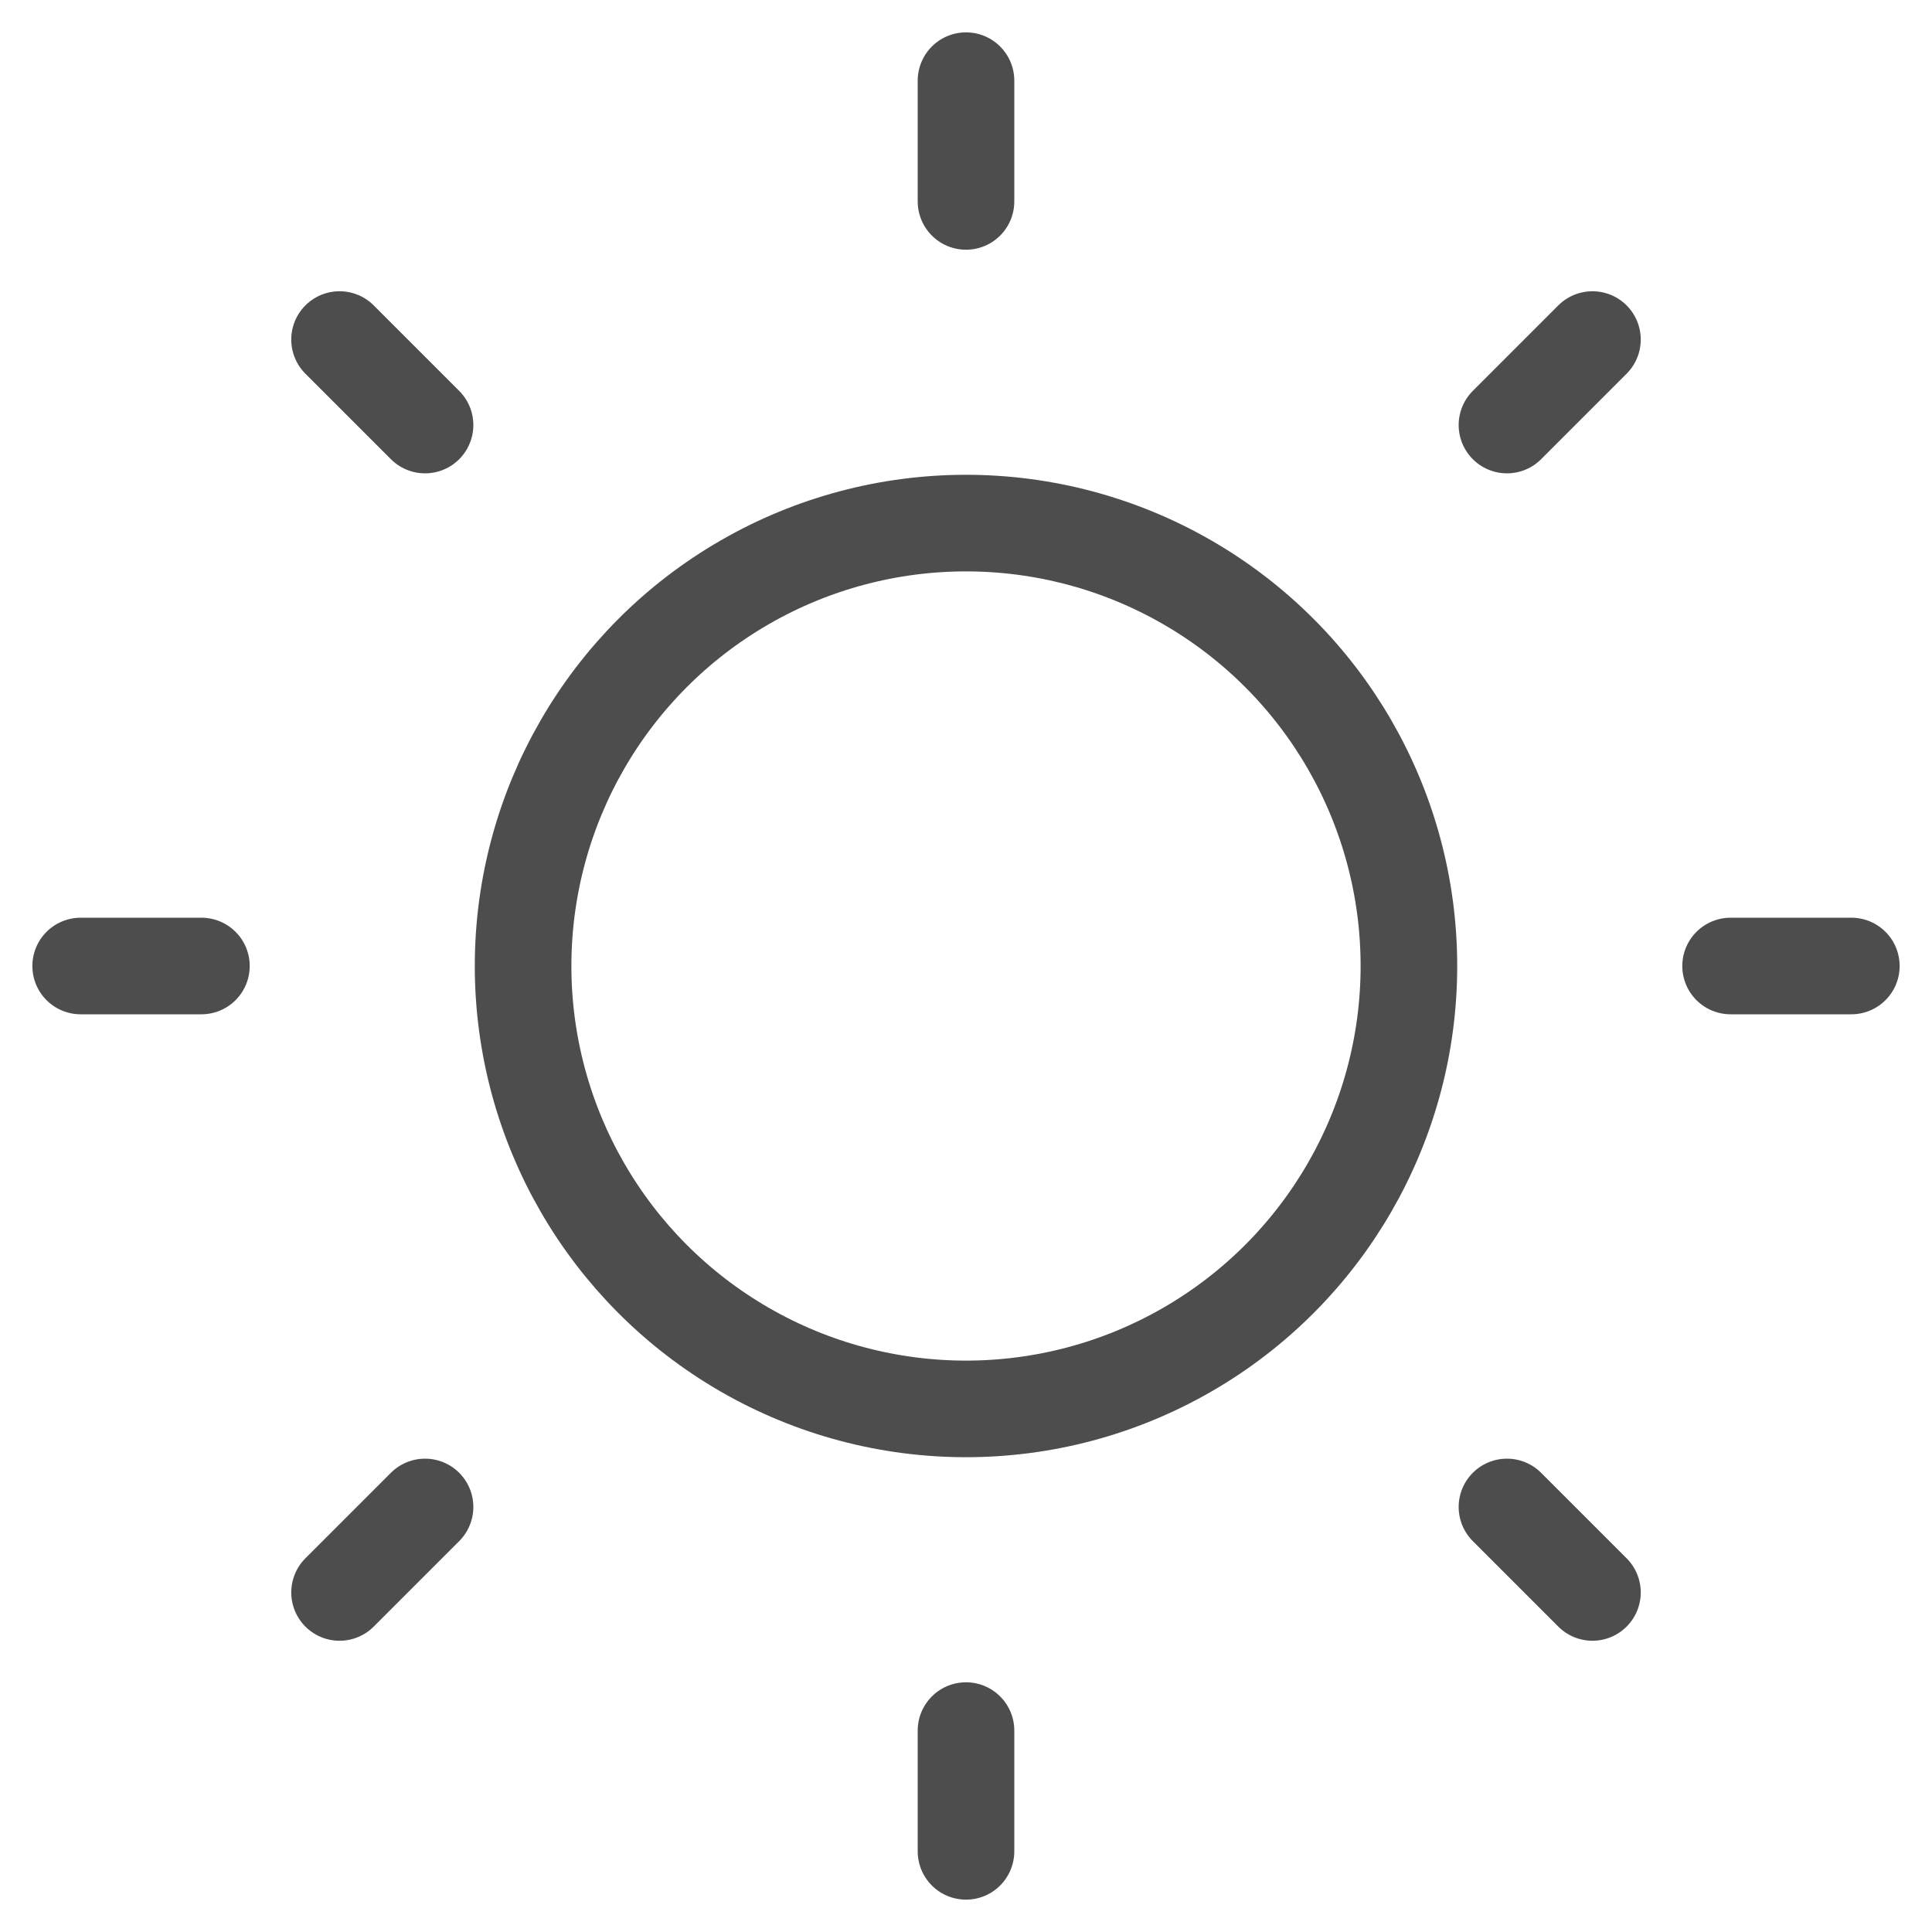
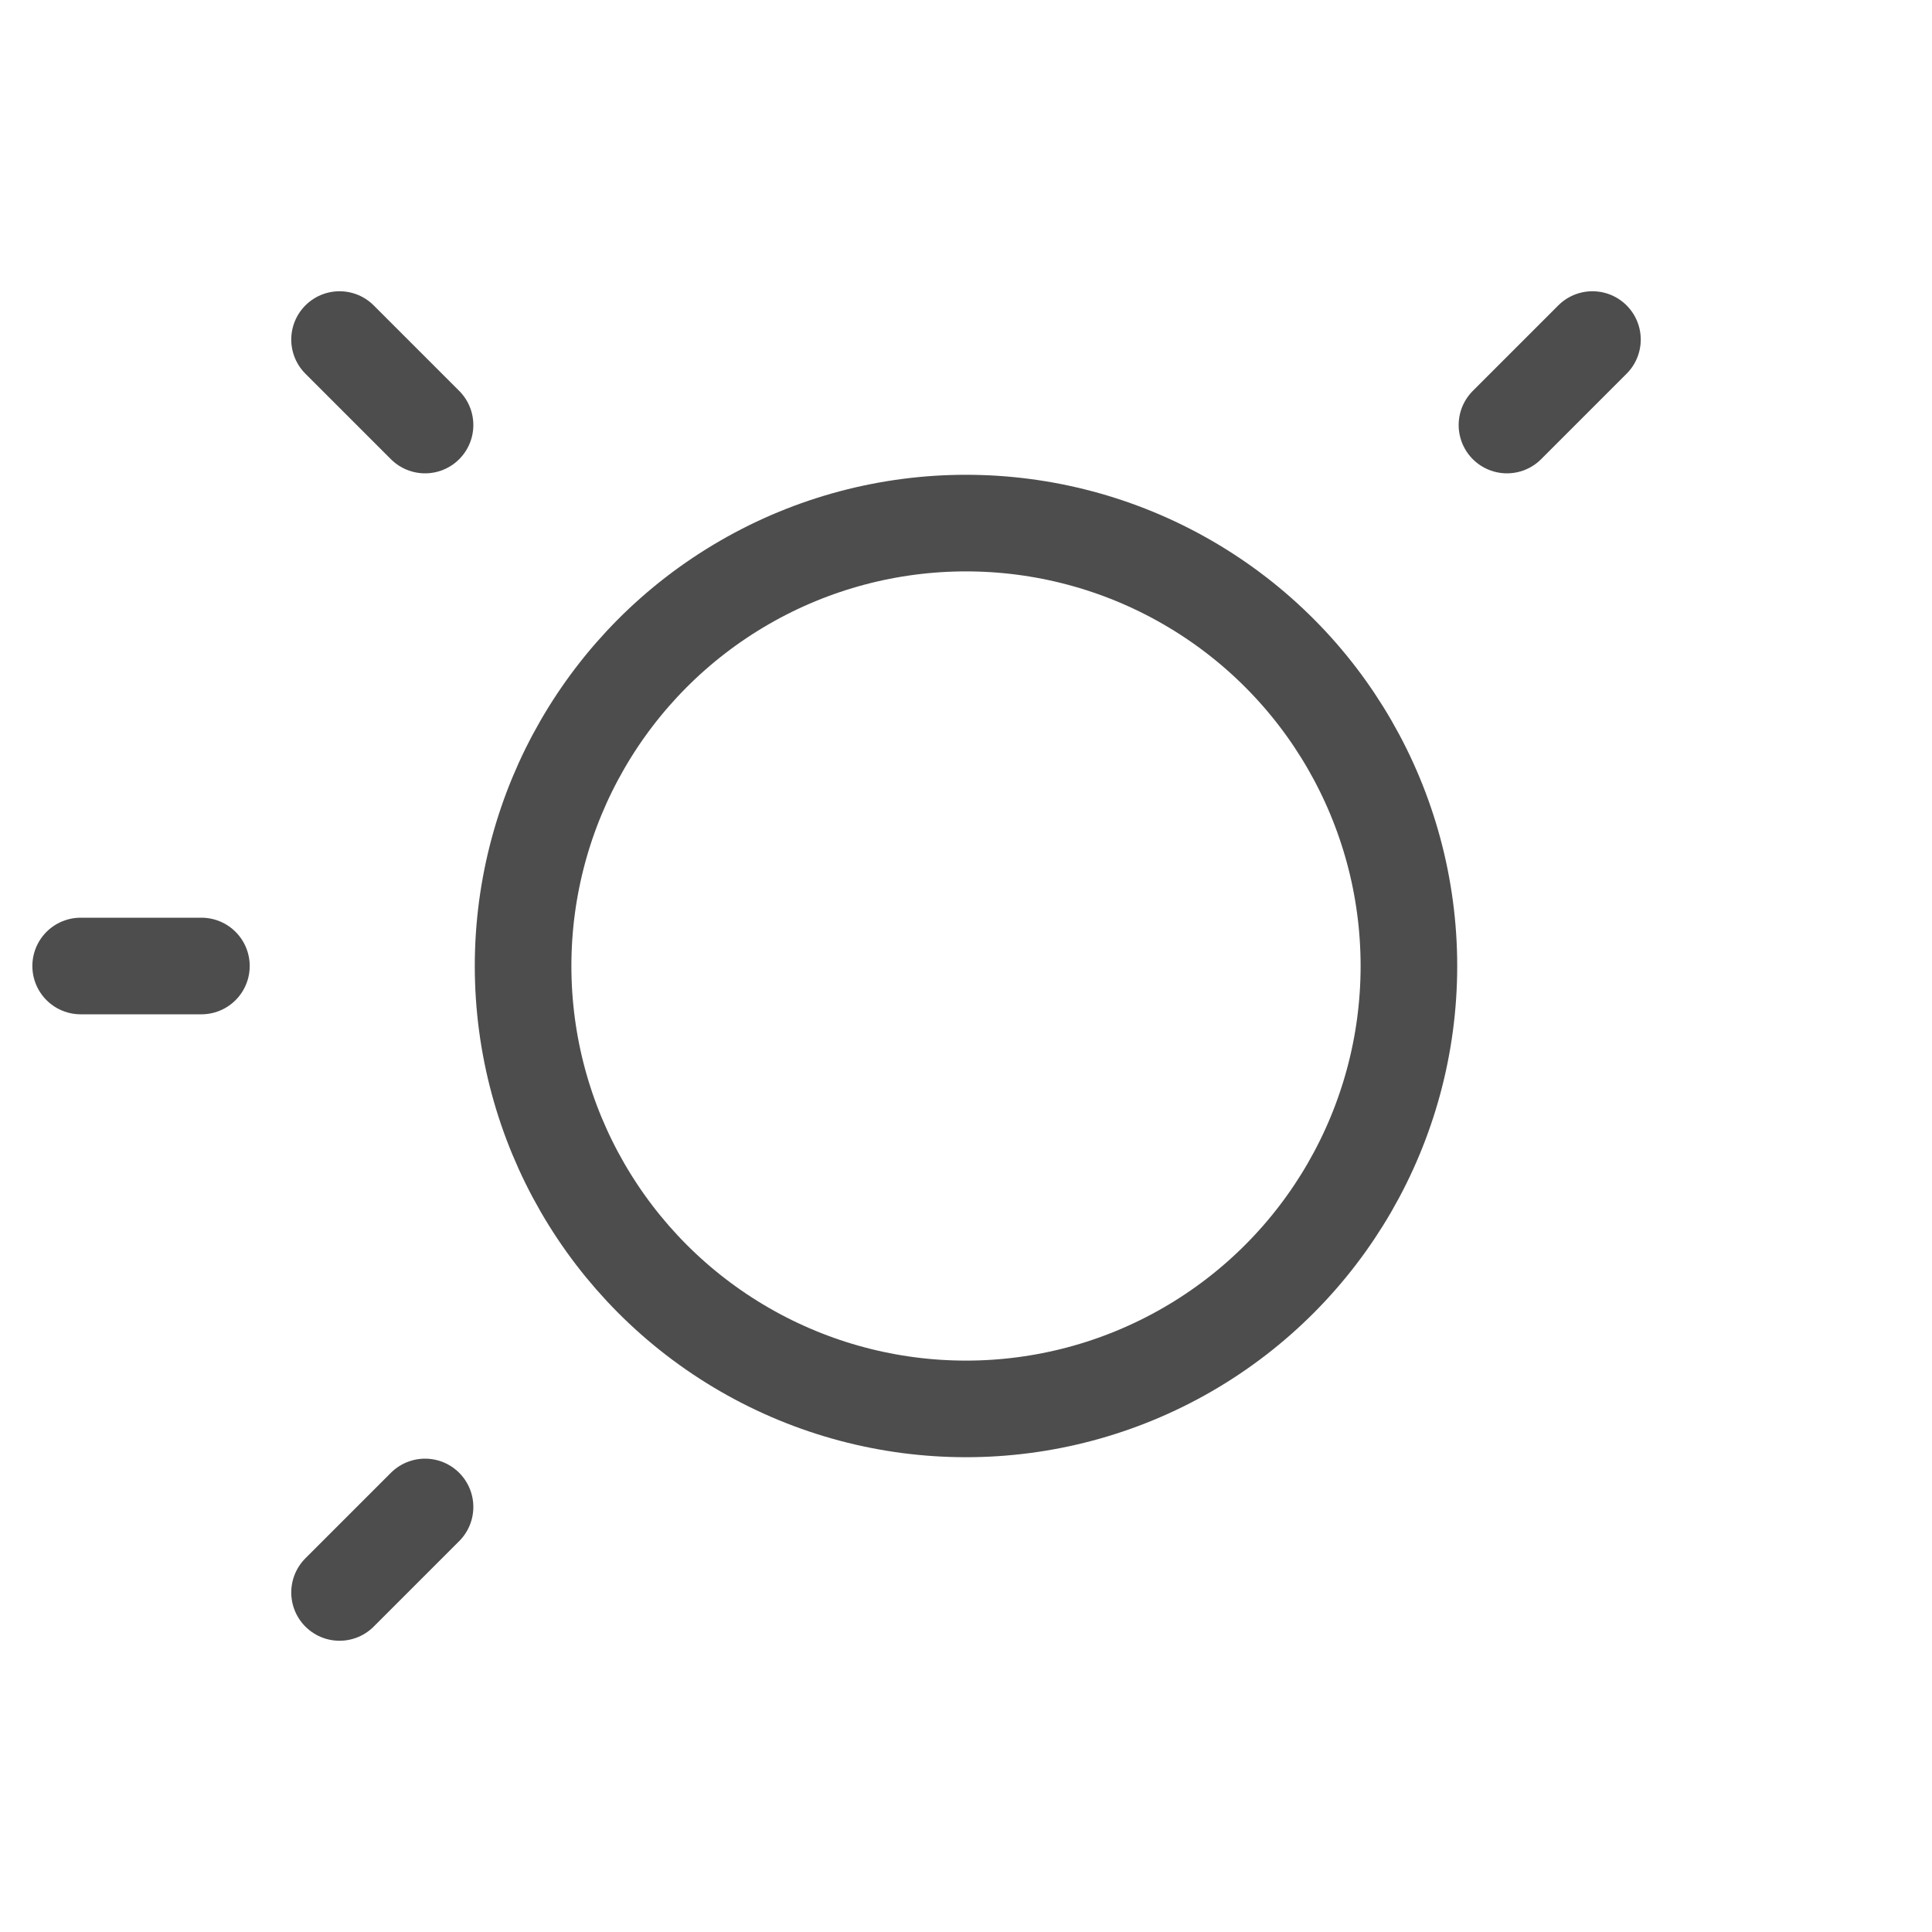
<svg xmlns="http://www.w3.org/2000/svg" viewBox="0 0 40 40">
  <defs>
    <style>.cls-1,.cls-2{fill:none;}.cls-2{stroke:#4d4d4d;stroke-linecap:round;stroke-miterlimit:10;stroke-width:2px;}</style>
  </defs>
  <g id="レイヤー_2" data-name="レイヤー 2">
    <g id="コンテンツ">
-       <rect class="cls-1" width="40" height="40" />
-       <line class="cls-2" x1="20" y1="1.67" x2="20" y2="4.17" />
-       <line class="cls-2" x1="20" y1="35.83" x2="20" y2="38.33" />
-       <line class="cls-2" x1="38.33" y1="20" x2="35.83" y2="20" />
      <line class="cls-2" x1="4.17" y1="20" x2="1.67" y2="20" />
-       <line class="cls-2" x1="32.97" y1="32.97" x2="31.2" y2="31.2" />
      <line class="cls-2" x1="8.8" y1="8.8" x2="7.03" y2="7.03" />
      <line class="cls-2" x1="7.03" y1="32.97" x2="8.8" y2="31.2" />
      <line class="cls-2" x1="31.2" y1="8.8" x2="32.97" y2="7.03" />
      <circle class="cls-2" cx="20" cy="20" r="9.17" />
    </g>
  </g>
</svg>